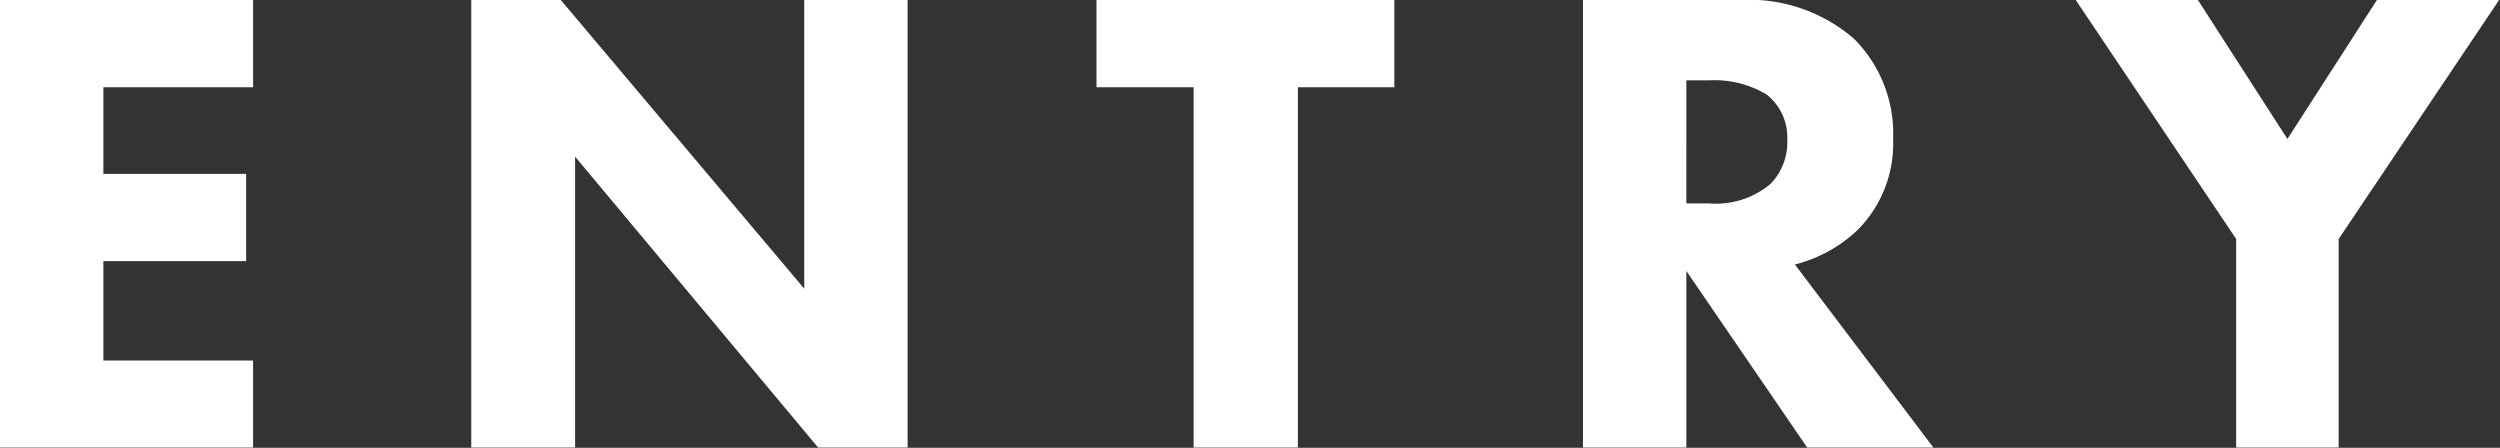
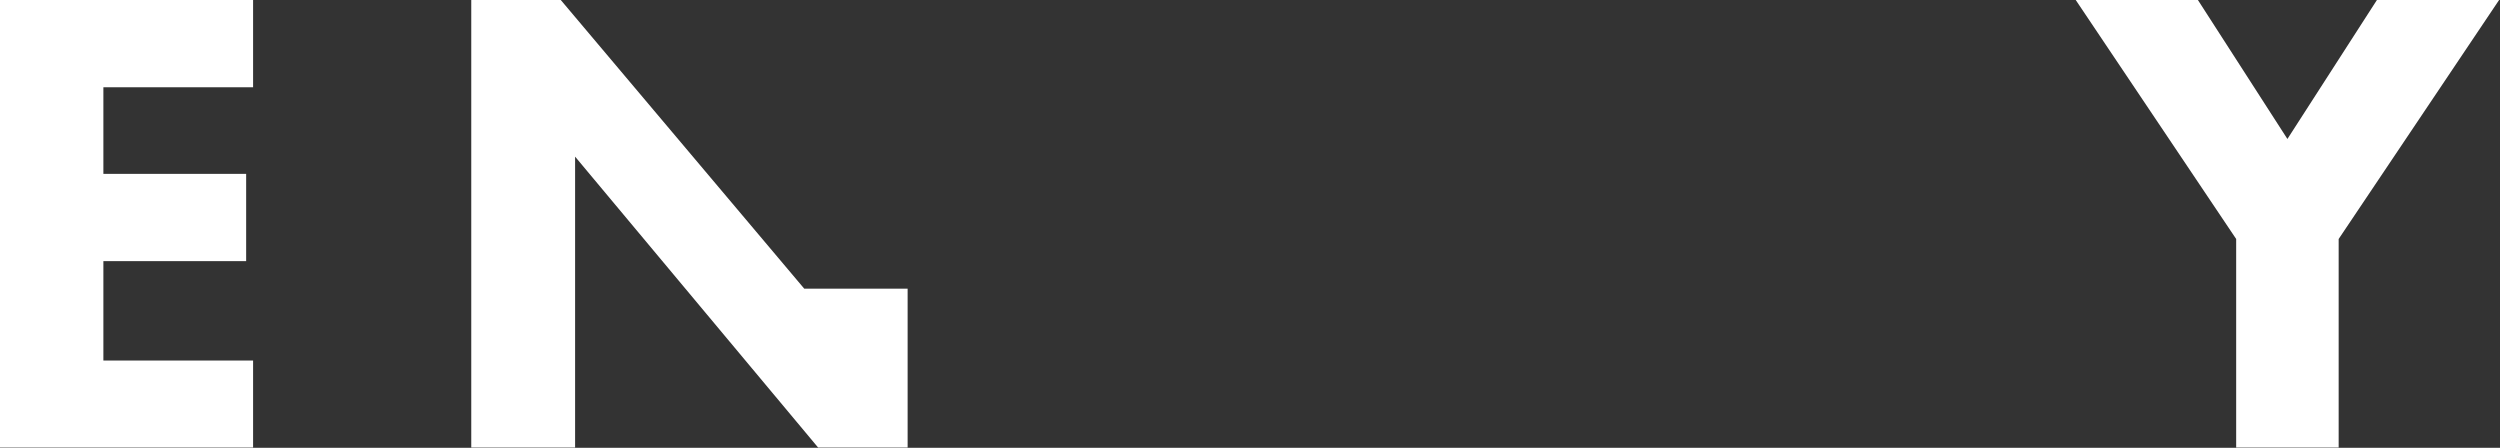
<svg xmlns="http://www.w3.org/2000/svg" viewBox="0 0 111.72 20.01">
  <rect x="0" y="0" width="111.72" height="20.01" fill="#333333" stroke="none" />
  <defs>
    <style>.cls-1{fill:#fff;}</style>
  </defs>
  <title>txt_entry</title>
  <g id="Layer_2" data-name="Layer 2">
    <g id="レイヤー_1" data-name="レイヤー 1">
      <path class="cls-1" d="M11.31,3.9H4.62V7.77H11v3.9H4.62v4.44h6.69V20H0V0H11.31Z" />
-       <path class="cls-1" d="M21.06,20V0h4L35.94,12.9V0h4.62V20h-4l-10.86-13V20Z" />
-       <path class="cls-1" d="M58,3.9V20H53.34V3.9H49V0H62.31V3.9Z" />
-       <path class="cls-1" d="M77.76,0a7.16,7.16,0,0,1,5.1,1.74A6,6,0,0,1,84.6,6.21,5.47,5.47,0,0,1,83,10.29a6.3,6.3,0,0,1-2.79,1.53L86.4,20H80.76l-5.4-7.89V20H70.74V0Zm-2.4,9.09h1a3.8,3.8,0,0,0,2.76-.87,2.69,2.69,0,0,0,.75-2,2.43,2.43,0,0,0-.93-2,4.51,4.51,0,0,0-2.55-.63H75.36Z" />
+       <path class="cls-1" d="M21.06,20V0h4L35.94,12.9h4.62V20h-4l-10.86-13V20Z" />
      <path class="cls-1" d="M99.93,10.68,92.76,0h5.46l4,6.21,4-6.21h5.46l-7.17,10.68V20H99.93Z" />
    </g>
  </g>
</svg>